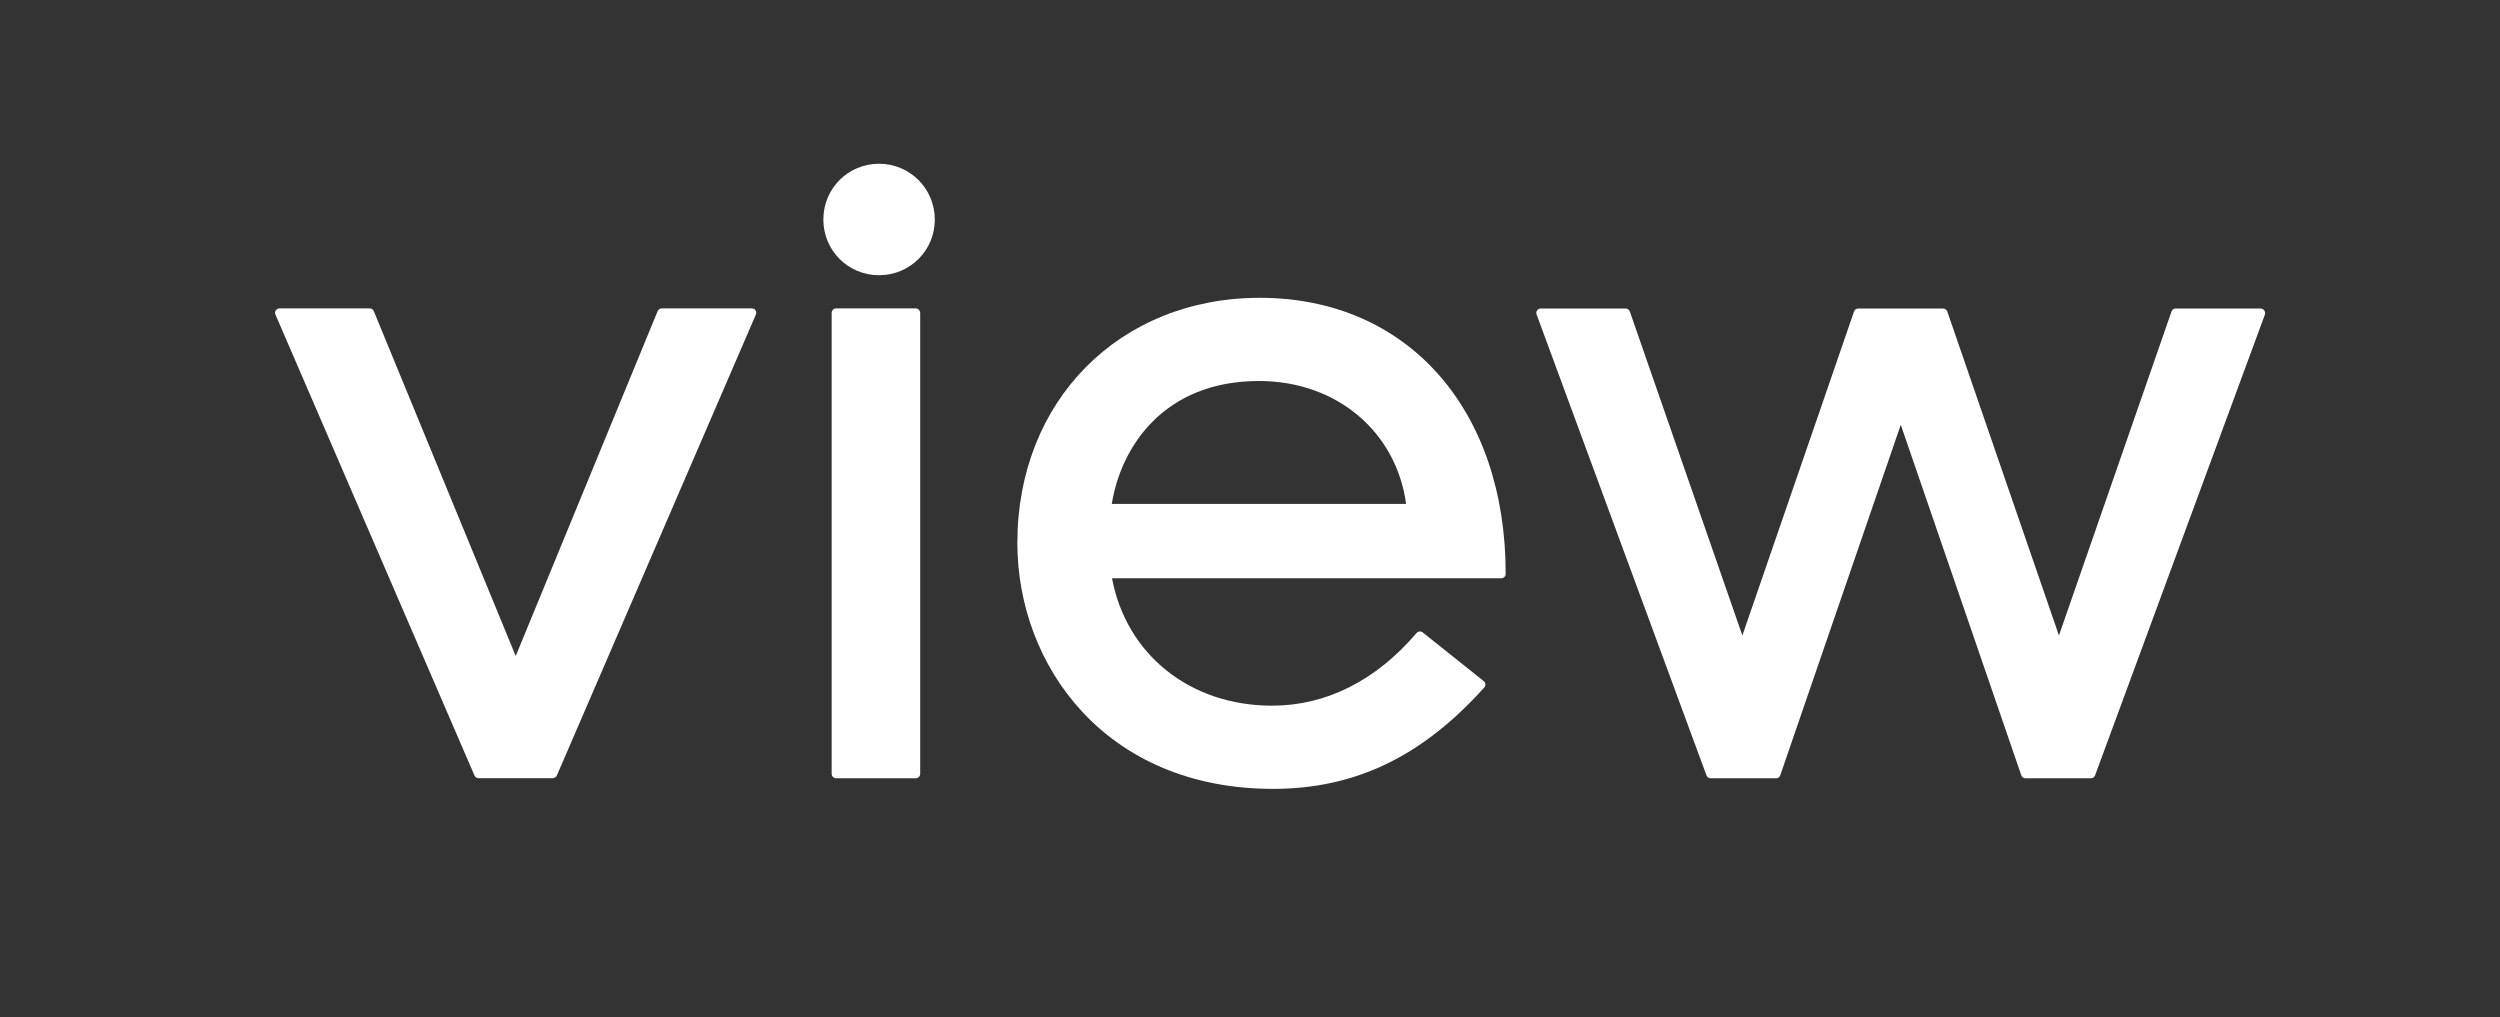
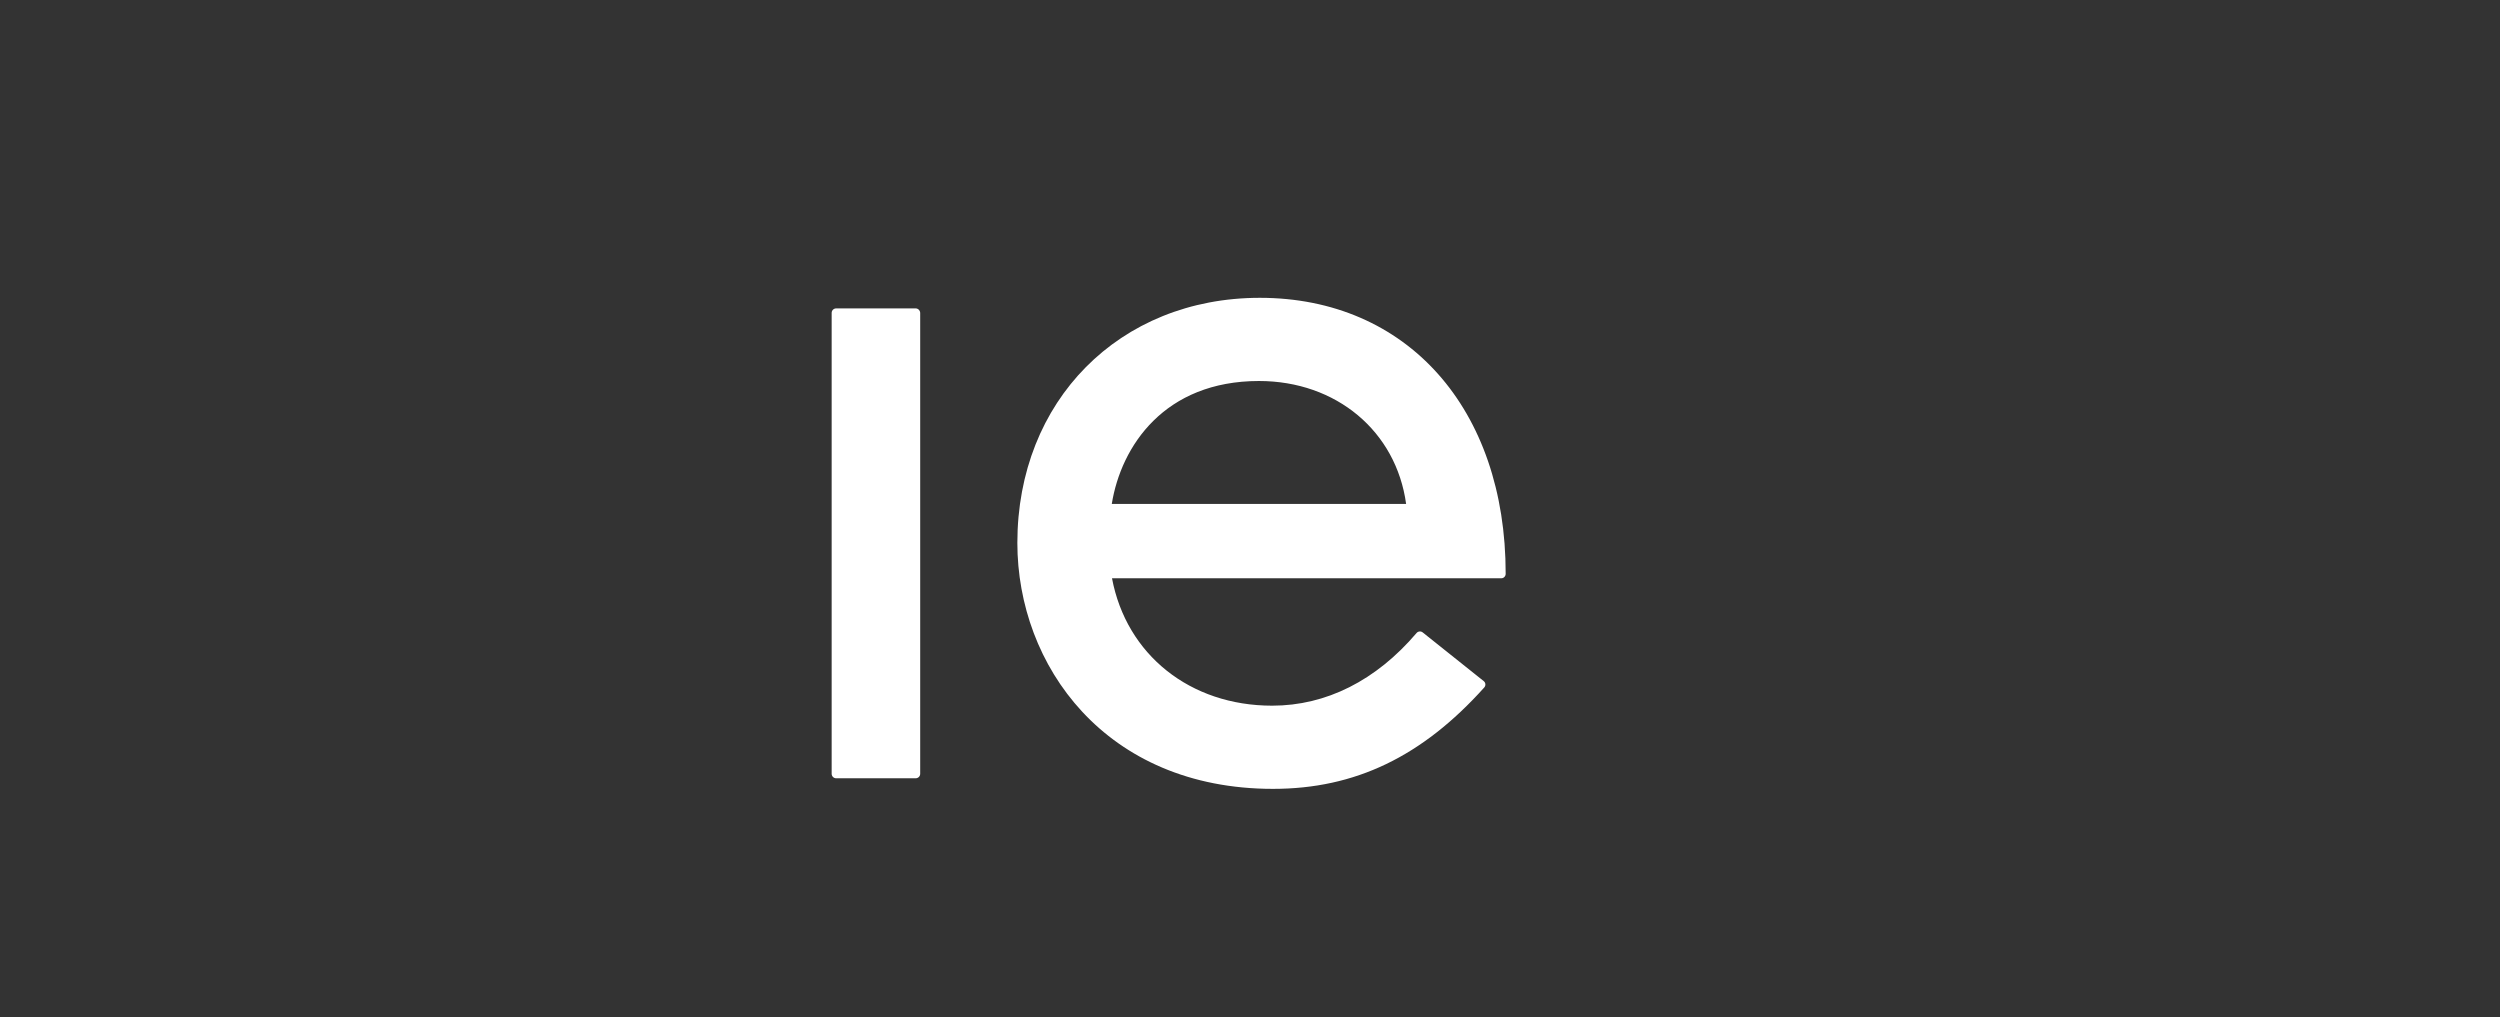
<svg xmlns="http://www.w3.org/2000/svg" version="1.1" id="Layer_1" x="0px" y="0px" viewBox="0 0 229 93.2" style="enable-background:new 0 0 229 93.2;" xml:space="preserve">
  <rect x="0" y="0" width="229" height="93.2" fill="#333333" stroke="none" />
  <style type="text/css">
	.st0{fill:#FFFFFF;}
</style>
  <g>
    <g>
      <g>
        <g>
          <g>
            <g>
-               <path class="st0" d="M68.88,28.25h-8.27c-0.16,0-0.31,0.1-0.37,0.25l-13,31.59l-13-31.59c-0.06-0.15-0.21-0.25-0.37-0.25        h-8.27c-0.14,0-0.26,0.07-0.34,0.18c-0.07,0.11-0.09,0.26-0.03,0.38l18.23,42.22c0.06,0.15,0.21,0.25,0.37,0.25h6.81        c0.16,0,0.31-0.1,0.37-0.25l18.23-42.22c0.05-0.13,0.04-0.27-0.03-0.38C69.15,28.32,69.02,28.25,68.88,28.25z" />
              <path class="st0" d="M83.88,28.25h-7.29c-0.22,0-0.41,0.18-0.41,0.41v42.22c0,0.22,0.18,0.41,0.41,0.41h7.29        c0.22,0,0.41-0.18,0.41-0.41V28.66C84.28,28.44,84.1,28.25,83.88,28.25z" />
              <path class="st0" d="M115.4,27.28c-12.87,0-22.21,9.44-22.21,22.45c0,11.2,8.04,22.53,23.42,22.53        c7.51,0,13.66-2.95,19.35-9.29c0.07-0.08,0.11-0.19,0.1-0.3c-0.01-0.11-0.06-0.21-0.15-0.28l-5.59-4.46        c-0.17-0.14-0.42-0.11-0.56,0.05c-3.71,4.36-8.29,6.66-13.23,6.66c-7.52,0-13.35-4.67-14.67-11.67h35.66        c0.22,0,0.4-0.18,0.4-0.41C137.93,37.44,128.88,27.28,115.4,27.28z M115.32,34.9c7.09,0,12.57,4.61,13.48,11.26h-26.96        C102.69,40.86,106.67,34.9,115.32,34.9z" />
-               <path class="st0" d="M207.4,28.43c-0.08-0.11-0.2-0.17-0.33-0.17h-7.78c-0.17,0-0.33,0.11-0.38,0.27L188.6,58.21l-10.23-29.68        c-0.06-0.16-0.21-0.27-0.38-0.27h-7.78c-0.17,0-0.33,0.11-0.38,0.27l-10.23,29.68l-10.31-29.68        c-0.06-0.16-0.21-0.27-0.38-0.27h-7.78c-0.13,0-0.26,0.07-0.33,0.17c-0.08,0.11-0.09,0.25-0.05,0.37l15.56,42.22        c0.06,0.16,0.21,0.27,0.38,0.27h6c0.17,0,0.33-0.11,0.38-0.27l11.04-32.11l11.04,32.11c0.06,0.16,0.21,0.27,0.38,0.27h6        c0.17,0,0.32-0.11,0.38-0.27l15.56-42.22C207.5,28.68,207.48,28.54,207.4,28.43z" />
-               <path class="st0" d="M80.52,15c-2.84,0-5.1,2.27-5.1,5.11c0,2.84,2.27,5.1,5.1,5.1c2.84,0,5.11-2.27,5.11-5.1        C85.62,17.27,83.35,15,80.52,15z" />
            </g>
          </g>
        </g>
      </g>
    </g>
  </g>
</svg>